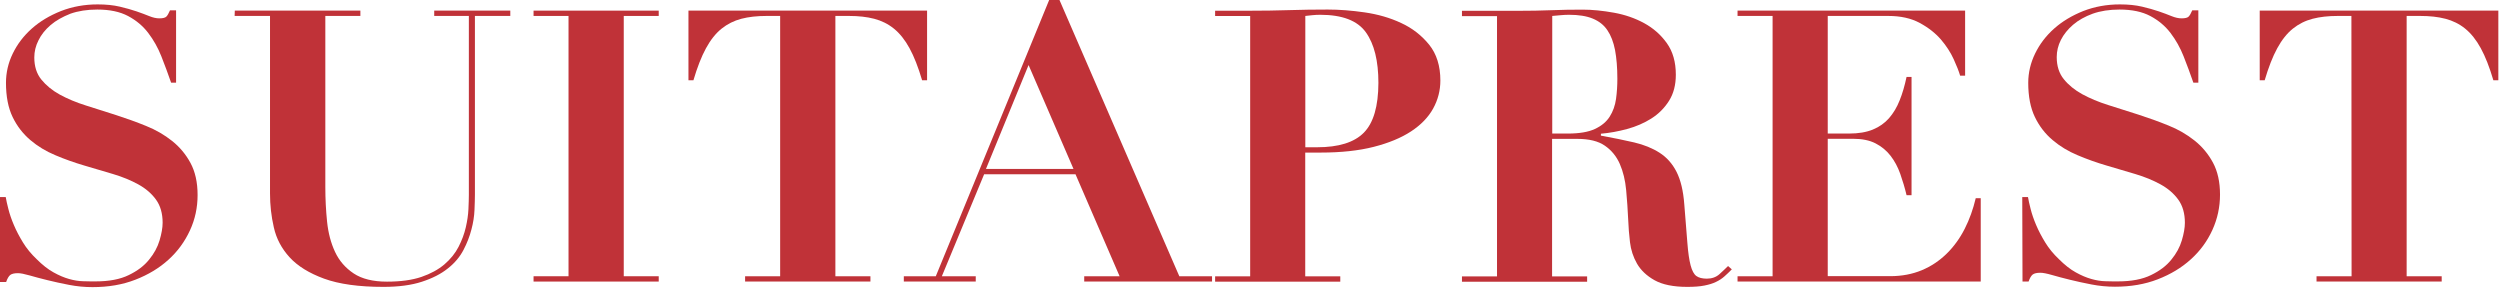
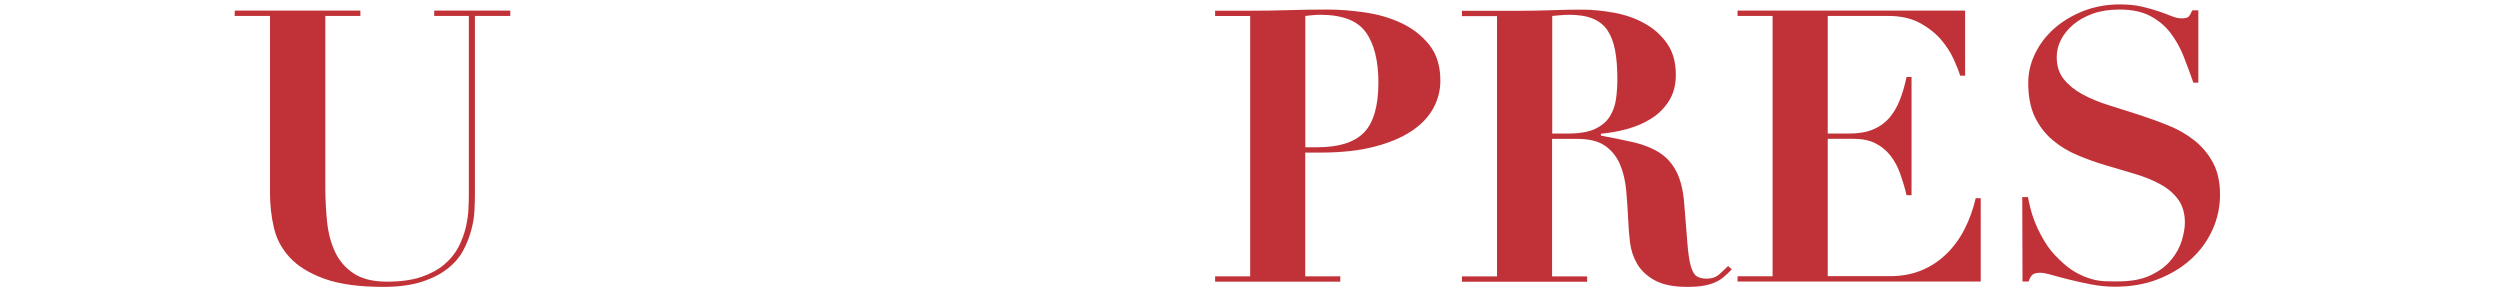
<svg xmlns="http://www.w3.org/2000/svg" width="301px" height="35px" viewBox="0 0 301 35" version="1.1">
  <title>suitaprest</title>
  <g id="suitaprest" stroke="none" stroke-width="1" fill="none" fill-rule="evenodd">
    <g id="Suitaprest" transform="translate(0, -0)" fill="#C03238">
-       <path d="M283.11,1.92 L281.46,1.92 C280.33,1.92 279.32,2.03 278.44,2.26 C277.55,2.49 276.76,2.89 276.06,3.45 C275.36,4.01 274.73,4.8 274.18,5.81 C273.63,6.82 273.13,8.1 272.67,9.66 L272.07,9.66 L272.07,1.28 L300.8,1.28 L300.8,9.66 L300.2,9.66 C299.74,8.1 299.24,6.82 298.69,5.81 C298.14,4.8 297.51,4.02 296.81,3.45 C296.11,2.88 295.31,2.49 294.43,2.26 C293.55,2.03 292.54,1.92 291.41,1.92 L289.76,1.92 L289.76,33.26 L293.98,33.26 L293.98,33.9 L278.91,33.9 L278.91,33.26 L283.13,33.26 L283.11,1.92 L283.11,1.92 Z" id="Path" />
      <path d="M243.48,23.73 L244.17,23.73 C244.23,24.1 244.34,24.58 244.49,25.17 C244.64,25.77 244.86,26.41 245.15,27.09 C245.44,27.78 245.81,28.48 246.25,29.2 C246.69,29.92 247.24,30.58 247.88,31.19 C248.58,31.89 249.26,32.43 249.92,32.79 C250.58,33.16 251.2,33.42 251.8,33.59 C252.4,33.76 252.96,33.85 253.5,33.86 C254.03,33.88 254.53,33.88 254.99,33.88 C256.61,33.88 257.94,33.63 258.98,33.12 C260.02,32.62 260.84,32 261.43,31.26 C262.03,30.53 262.45,29.76 262.69,28.95 C262.93,28.14 263.06,27.43 263.06,26.82 C263.06,25.69 262.79,24.76 262.26,24.03 C261.73,23.3 261.02,22.69 260.13,22.2 C259.24,21.71 258.24,21.3 257.11,20.96 C255.98,20.62 254.82,20.28 253.63,19.93 C252.44,19.58 251.28,19.17 250.15,18.69 C249.02,18.22 248.01,17.61 247.13,16.86 C246.24,16.11 245.53,15.19 245,14.09 C244.47,12.99 244.2,11.62 244.2,9.97 C244.2,8.75 244.48,7.57 245.03,6.44 C245.58,5.31 246.34,4.31 247.32,3.44 C248.3,2.57 249.47,1.87 250.82,1.33 C252.18,0.8 253.65,0.53 255.24,0.53 C256.25,0.53 257.13,0.62 257.9,0.8 C258.66,0.98 259.34,1.17 259.92,1.37 C260.5,1.57 261.01,1.76 261.45,1.94 C261.89,2.12 262.3,2.21 262.66,2.21 C263.09,2.21 263.37,2.14 263.51,2 C263.65,1.86 263.79,1.61 263.95,1.24 L264.68,1.24 L264.68,9.95 L264.08,9.95 C263.71,8.88 263.32,7.83 262.91,6.79 C262.5,5.75 261.97,4.81 261.33,3.97 C260.69,3.13 259.88,2.45 258.9,1.93 C257.92,1.41 256.69,1.15 255.19,1.15 C253.97,1.15 252.89,1.32 251.96,1.65 C251.03,1.99 250.24,2.43 249.6,2.98 C248.96,3.53 248.47,4.14 248.13,4.81 C247.79,5.48 247.63,6.17 247.63,6.87 C247.63,7.94 247.91,8.83 248.48,9.53 C249.04,10.23 249.79,10.84 250.7,11.34 C251.62,11.84 252.66,12.28 253.84,12.65 C255.02,13.02 256.22,13.4 257.46,13.8 C258.7,14.2 259.9,14.63 261.08,15.11 C262.26,15.58 263.3,16.19 264.22,16.92 C265.14,17.65 265.88,18.54 266.44,19.58 C267,20.62 267.29,21.9 267.29,23.43 C267.29,24.93 266.98,26.35 266.37,27.69 C265.76,29.03 264.9,30.21 263.78,31.22 C262.67,32.23 261.34,33.03 259.79,33.63 C258.25,34.23 256.53,34.52 254.64,34.52 C253.69,34.52 252.75,34.43 251.82,34.25 C250.89,34.07 250.02,33.88 249.21,33.68 C248.4,33.48 247.68,33.29 247.06,33.11 C246.43,32.93 245.97,32.84 245.66,32.84 C245.23,32.84 244.93,32.91 244.74,33.05 C244.56,33.19 244.39,33.47 244.24,33.9 L243.51,33.9 L243.48,23.73 L243.48,23.73 Z" id="Path" />
      <path d="M209.2,1.28 L236.6,1.28 L236.6,9.11 L236,9.11 C235.85,8.59 235.59,7.93 235.22,7.12 C234.85,6.31 234.34,5.52 233.69,4.76 C233.03,4 232.19,3.33 231.15,2.77 C230.11,2.2 228.84,1.92 227.35,1.92 L220.06,1.92 L220.06,16.08 L222.63,16.08 C223.76,16.08 224.71,15.92 225.49,15.6 C226.27,15.28 226.92,14.82 227.44,14.23 C227.96,13.63 228.39,12.92 228.72,12.08 C229.06,11.24 229.33,10.3 229.55,9.26 L230.15,9.26 L230.15,23.5 L229.55,23.5 C229.34,22.61 229.08,21.76 228.79,20.93 C228.5,20.11 228.11,19.38 227.62,18.75 C227.13,18.12 226.53,17.63 225.81,17.26 C225.09,16.89 224.2,16.71 223.13,16.71 L220.06,16.71 L220.06,33.25 L227.57,33.25 C228.98,33.25 230.24,33.01 231.37,32.54 C232.5,32.07 233.5,31.4 234.37,30.55 C235.24,29.7 235.97,28.69 236.55,27.55 C237.13,26.41 237.57,25.17 237.88,23.86 L238.48,23.86 L238.48,33.9 L209.2,33.9 L209.2,33.26 L213.42,33.26 L213.42,1.92 L209.2,1.92 L209.2,1.28 L209.2,1.28 Z" id="Path" />
      <path d="M208.06,32.03 C207.75,32.34 207.4,32.66 207.01,33.02 C206.61,33.37 206.11,33.55 205.5,33.55 C204.95,33.55 204.53,33.44 204.24,33.23 C203.95,33.02 203.72,32.59 203.55,31.95 C203.38,31.31 203.25,30.41 203.16,29.25 C203.07,28.09 202.95,26.55 202.79,24.62 C202.67,22.97 202.35,21.66 201.85,20.68 C201.35,19.7 200.67,18.94 199.81,18.39 C198.95,17.84 197.94,17.43 196.76,17.15 C195.58,16.88 194.25,16.6 192.75,16.33 L192.75,16.1 C193.79,16.01 194.84,15.82 195.91,15.53 C196.98,15.24 197.95,14.82 198.82,14.27 C199.69,13.72 200.4,13.01 200.95,12.14 C201.5,11.27 201.77,10.22 201.77,9 C201.77,7.47 201.41,6.21 200.69,5.2 C199.97,4.19 199.06,3.39 197.96,2.79 C196.86,2.19 195.65,1.77 194.32,1.53 C192.99,1.29 191.73,1.16 190.54,1.16 C189.26,1.16 187.99,1.18 186.74,1.23 C185.49,1.28 184.22,1.3 182.94,1.3 L176.02,1.3 L176.02,1.94 L180.24,1.94 L180.24,33.28 L176.02,33.28 L176.02,33.92 L191.09,33.92 L191.09,33.28 L186.87,33.28 L186.87,16.72 L189.89,16.72 C191.33,16.72 192.44,16.99 193.24,17.55 C194.03,18.1 194.63,18.83 195.03,19.75 C195.43,20.67 195.68,21.71 195.79,22.89 C195.9,24.07 195.98,25.28 196.04,26.53 C196.07,27.35 196.14,28.23 196.25,29.16 C196.36,30.09 196.64,30.95 197.1,31.75 C197.56,32.54 198.26,33.21 199.21,33.74 C200.16,34.27 201.47,34.54 203.15,34.54 C203.97,34.54 204.66,34.49 205.21,34.38 C205.76,34.27 206.23,34.13 206.61,33.94 C206.99,33.76 207.33,33.54 207.62,33.28 C207.91,33.02 208.21,32.74 208.51,32.43 L208.06,32.03 Z M188.77,16.08 L186.89,16.08 L186.89,1.92 L187.9,1.83 C188.24,1.8 188.57,1.78 188.91,1.78 C190.07,1.78 191.02,1.93 191.77,2.24 C192.52,2.55 193.11,3.01 193.53,3.64 C193.96,4.27 194.26,5.06 194.45,6.02 C194.63,6.98 194.73,8.14 194.73,9.48 C194.73,10.3 194.68,11.11 194.57,11.91 C194.46,12.7 194.21,13.41 193.81,14.04 C193.41,14.67 192.82,15.16 192.02,15.53 C191.23,15.9 190.14,16.08 188.77,16.08" id="Shape" />
      <path d="M172.07,5.38 C171.17,4.27 170.05,3.39 168.7,2.77 C167.36,2.14 165.89,1.72 164.3,1.49 C162.71,1.26 161.23,1.15 159.86,1.15 C158.3,1.15 156.74,1.17 155.19,1.22 C153.63,1.27 152.07,1.29 150.52,1.29 L146.3,1.29 L146.3,1.93 L150.52,1.93 L150.52,33.27 L146.3,33.27 L146.3,33.91 L161.37,33.91 L161.37,33.27 L157.15,33.27 L157.15,18.37 L159.03,18.37 C161.47,18.37 163.6,18.14 165.4,17.68 C167.2,17.22 168.7,16.6 169.89,15.82 C171.08,15.04 171.97,14.12 172.55,13.07 C173.13,12.02 173.42,10.89 173.42,9.7 C173.42,7.94 172.97,6.5 172.07,5.38 M164.21,15.97 C163.05,17.15 161.17,17.73 158.58,17.73 L157.16,17.73 L157.16,1.92 C157.4,1.89 157.68,1.86 157.99,1.83 C158.29,1.8 158.62,1.78 158.95,1.78 C161.61,1.78 163.44,2.48 164.45,3.89 C165.46,5.3 165.96,7.33 165.96,9.98 C165.95,12.8 165.37,14.79 164.21,15.97" id="Shape" />
-       <path d="M141.99,33.26 L127.56,0 L126.32,0 L112.67,33.26 L108.82,33.26 L108.82,33.9 L117.48,33.9 L117.48,33.26 L113.4,33.26 L118.49,20.98 L129.49,20.98 L134.8,33.26 L130.54,33.26 L130.54,33.9 L145.93,33.9 L145.93,33.26 L141.99,33.26 Z M118.71,20.34 L123.84,7.83 L129.25,20.34 L118.71,20.34 Z" id="Shape" />
-       <path d="M93.93,1.92 L92.28,1.92 C91.15,1.92 90.14,2.03 89.26,2.26 C88.38,2.49 87.58,2.89 86.88,3.45 C86.18,4.01 85.55,4.8 85,5.81 C84.45,6.82 83.95,8.1 83.49,9.66 L82.89,9.66 L82.89,1.28 L111.62,1.28 L111.62,9.66 L111.02,9.66 C110.56,8.1 110.06,6.82 109.51,5.81 C108.96,4.8 108.33,4.02 107.63,3.45 C106.93,2.88 106.13,2.49 105.25,2.26 C104.36,2.03 103.36,1.92 102.23,1.92 L100.58,1.92 L100.58,33.26 L104.8,33.26 L104.8,33.9 L89.71,33.9 L89.71,33.26 L93.93,33.26 L93.93,1.92 L93.93,1.92 Z" id="Path" />
-       <polygon id="Path" points="64.24 1.28 79.31 1.28 79.31 1.92 75.1 1.92 75.1 33.26 79.31 33.26 79.31 33.9 64.24 33.9 64.24 33.26 68.45 33.26 68.45 1.92 64.24 1.92" />
      <path d="M28.27,1.28 L43.39,1.28 L43.39,1.92 L39.17,1.92 L39.17,22.5 C39.17,23.94 39.24,25.33 39.38,26.69 C39.52,28.05 39.84,29.26 40.34,30.33 C40.84,31.4 41.59,32.26 42.58,32.92 C43.57,33.58 44.91,33.91 46.59,33.91 C48.24,33.91 49.62,33.72 50.74,33.34 C51.85,32.96 52.78,32.45 53.51,31.83 C54.24,31.2 54.81,30.5 55.21,29.72 C55.61,28.94 55.9,28.16 56.08,27.38 C56.26,26.6 56.37,25.87 56.4,25.18 C56.43,24.49 56.45,23.92 56.45,23.46 L56.45,1.92 L52.28,1.92 L52.28,1.28 L61.44,1.28 L61.44,1.92 L57.18,1.92 L57.18,23.41 C57.18,23.9 57.16,24.52 57.13,25.27 C57.1,26.02 56.98,26.81 56.76,27.63 C56.55,28.45 56.23,29.28 55.8,30.1 C55.37,30.92 54.75,31.67 53.92,32.32 C53.1,32.98 52.06,33.51 50.8,33.92 C49.55,34.33 48,34.54 46.17,34.54 C43.21,34.54 40.83,34.21 39.02,33.55 C37.22,32.89 35.84,32.04 34.87,30.98 C33.91,29.93 33.27,28.73 32.97,27.38 C32.66,26.04 32.51,24.68 32.51,23.3 L32.51,1.92 L28.25,1.92 L28.27,1.28 L28.27,1.28 Z" id="Path" />
-       <path d="M0,23.73 L0.69,23.73 C0.75,24.1 0.86,24.58 1.01,25.17 C1.16,25.77 1.38,26.41 1.67,27.09 C1.96,27.78 2.33,28.48 2.77,29.2 C3.21,29.92 3.76,30.58 4.4,31.19 C5.1,31.89 5.78,32.43 6.44,32.79 C7.1,33.16 7.72,33.42 8.32,33.59 C8.92,33.76 9.48,33.85 10.02,33.86 C10.55,33.88 11.05,33.88 11.51,33.88 C13.13,33.88 14.46,33.63 15.5,33.12 C16.54,32.62 17.36,32 17.95,31.26 C18.55,30.53 18.97,29.76 19.21,28.95 C19.45,28.14 19.58,27.43 19.58,26.82 C19.58,25.69 19.31,24.76 18.78,24.03 C18.25,23.3 17.54,22.69 16.65,22.2 C15.76,21.71 14.76,21.3 13.63,20.96 C12.5,20.62 11.34,20.28 10.15,19.93 C8.96,19.58 7.8,19.17 6.67,18.69 C5.54,18.22 4.53,17.61 3.65,16.86 C2.77,16.11 2.05,15.19 1.52,14.09 C0.99,12.99 0.72,11.62 0.72,9.97 C0.72,8.75 0.99,7.57 1.54,6.44 C2.09,5.31 2.85,4.31 3.83,3.44 C4.81,2.57 5.98,1.87 7.34,1.33 C8.7,0.8 10.17,0.53 11.76,0.53 C12.77,0.53 13.65,0.62 14.42,0.8 C15.18,0.98 15.86,1.17 16.44,1.37 C17.02,1.57 17.53,1.76 17.97,1.94 C18.41,2.12 18.82,2.21 19.18,2.21 C19.61,2.21 19.89,2.14 20.03,2 C20.17,1.86 20.31,1.61 20.47,1.24 L21.2,1.24 L21.2,9.95 L20.6,9.95 C20.23,8.88 19.84,7.83 19.43,6.79 C19.02,5.75 18.49,4.81 17.85,3.97 C17.21,3.13 16.4,2.45 15.42,1.93 C14.44,1.41 13.21,1.15 11.71,1.15 C10.49,1.15 9.41,1.32 8.48,1.65 C7.52,2.03 6.73,2.47 6.09,3.02 C5.45,3.57 4.96,4.18 4.63,4.86 C4.29,5.53 4.13,6.22 4.13,6.92 C4.13,7.99 4.41,8.88 4.98,9.58 C5.55,10.28 6.29,10.89 7.2,11.39 C8.12,11.89 9.16,12.33 10.34,12.7 C11.52,13.07 12.72,13.45 13.96,13.85 C15.2,14.25 16.4,14.68 17.58,15.16 C18.76,15.63 19.8,16.24 20.72,16.97 C21.64,17.7 22.38,18.59 22.94,19.63 C23.5,20.67 23.79,21.95 23.79,23.48 C23.79,24.98 23.49,26.4 22.87,27.74 C22.25,29.08 21.4,30.26 20.28,31.27 C19.17,32.28 17.84,33.08 16.29,33.68 C14.75,34.28 13.03,34.57 11.14,34.57 C10.19,34.57 9.25,34.48 8.32,34.3 C7.39,34.12 6.52,33.93 5.71,33.73 C4.9,33.53 4.18,33.34 3.56,33.16 C2.93,32.98 2.47,32.89 2.16,32.89 C1.73,32.89 1.43,32.96 1.24,33.1 C1.06,33.24 0.89,33.52 0.74,33.95 L0,33.95 C0,33.91 0,23.73 0,23.73 Z" id="Path" />
    </g>
  </g>
</svg>